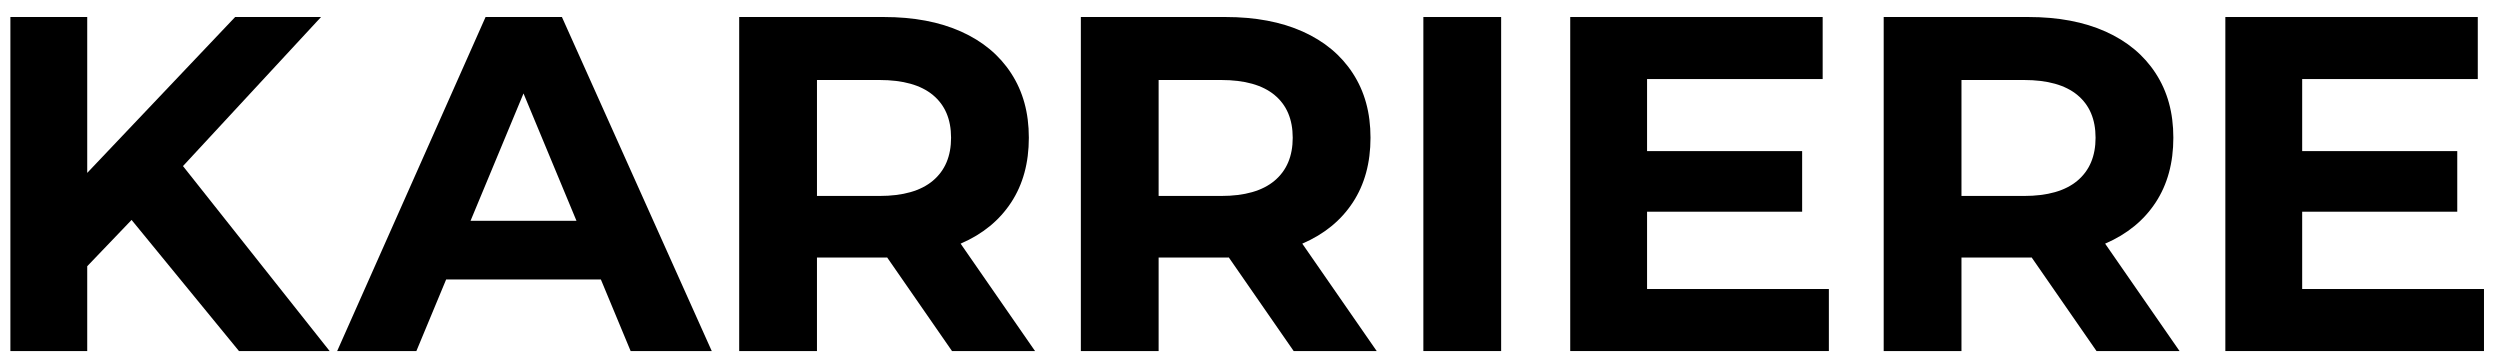
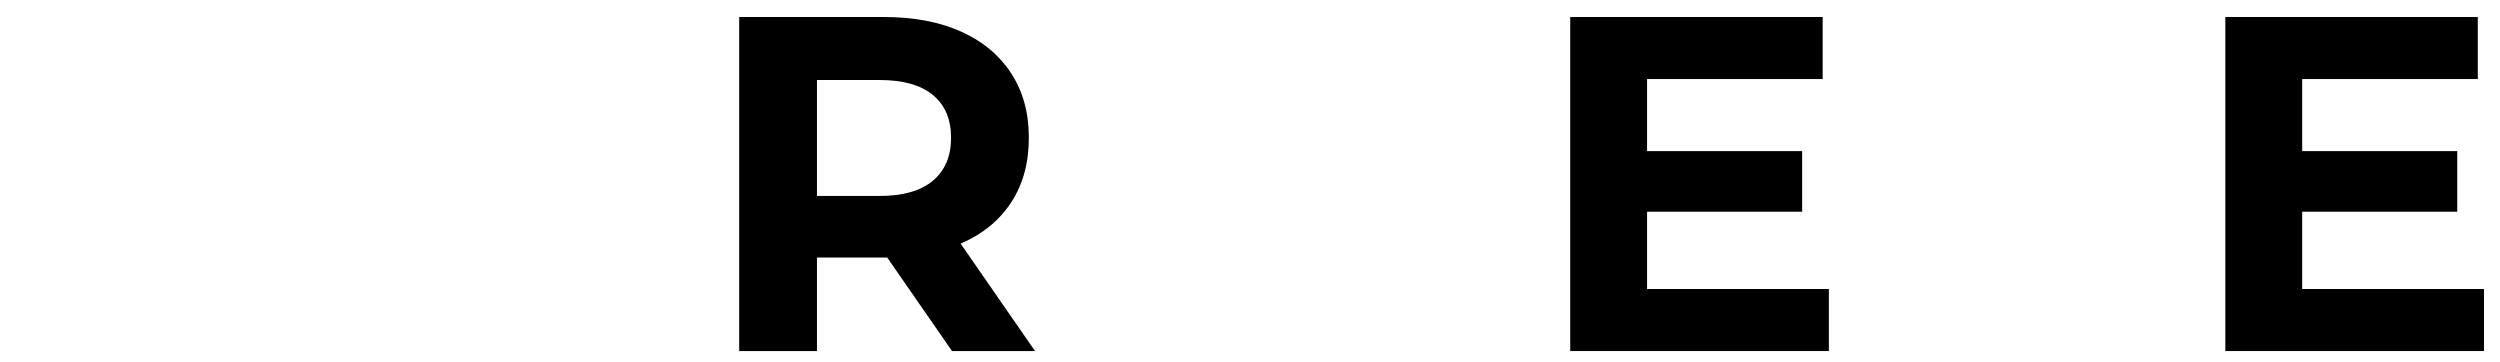
<svg xmlns="http://www.w3.org/2000/svg" id="Layer_1" data-name="Layer 1" viewBox="0 0 5459.1 791.2">
-   <polygon points="701.04 37.15 513.47 37.15 190.46 377.53 190.46 37.15 22.69 37.15 22.69 766.55 190.46 766.55 190.46 581.34 287.3 480.25 521.82 766.55 719.79 766.55 399.56 362.67 701.04 37.15" />
-   <path d="M1060.31,37.15l-324.06,729.41h172.97l65-156.3h337.86l65,156.3h177.14L1227.03,37.15h-166.72ZM1027.52,482.09l115.63-278.05,115.63,278.05h-231.26Z" />
  <path d="M2098.65,531.59c47.23-20.48,83.7-50.36,109.41-89.61s38.56-86.31,38.56-141.2-12.86-101.06-38.56-140.66-62.17-70-109.41-91.19c-47.25-21.19-103.52-31.78-168.8-31.78h-315.73v729.41h169.84v-204.23h145.89c2.5,0,4.98-.02,7.45-.05l141.55,204.28h181.31l-162.52-234.54c.33-.14.67-.28,1-.42ZM2037.17,207.52c26.41,21.89,39.61,52.97,39.61,93.25s-13.2,71.56-39.61,93.78c-26.41,22.23-65.3,33.34-116.7,33.34h-136.5v-253.2h136.5c51.41,0,90.3,10.95,116.7,32.83Z" />
-   <path d="M2844.71,531.59c47.23-20.48,83.7-50.36,109.41-89.61s38.56-86.31,38.56-141.2-12.86-101.06-38.56-140.66-62.17-70-109.41-91.19c-47.25-21.19-103.52-31.78-168.8-31.78h-315.73v729.41h169.84v-204.23h145.89c2.5,0,4.98-.02,7.45-.05l141.55,204.28h181.31l-162.52-234.54c.33-.14.67-.28,1-.42ZM2783.22,207.52c26.41,21.89,39.61,52.97,39.61,93.25s-13.2,71.56-39.61,93.78c-26.41,22.23-65.3,33.34-116.7,33.34h-136.5v-253.2h136.5c51.41,0,90.3,10.95,116.7,32.83Z" />
-   <rect x="3108.11" y="37.15" width="169.84" height="729.41" />
  <polygon points="3596.59 462.29 3935.23 462.29 3935.23 329.96 3596.59 329.96 3596.59 172.62 3980.04 172.62 3980.04 37.15 3428.82 37.15 3428.82 766.55 3993.59 766.55 3993.59 631.1 3596.59 631.1 3596.59 462.29" />
-   <path d="M4597.83,531.59c47.23-20.48,83.7-50.36,109.41-89.61s38.56-86.31,38.56-141.2-12.86-101.06-38.56-140.66-62.17-70-109.41-91.19c-47.25-21.19-103.52-31.78-168.8-31.78h-315.73v729.41h169.84v-204.23h145.89c2.5,0,4.98-.02,7.45-.05l141.55,204.28h181.31l-162.52-234.54c.33-.14.67-.28,1-.42ZM4536.35,207.52c26.41,21.89,39.61,52.97,39.61,93.25s-13.2,71.56-39.61,93.78c-26.41,22.23-65.3,33.34-116.7,33.34h-136.5v-253.2h136.5c51.41,0,90.3,10.95,116.7,32.83Z" />
  <polygon points="5027.12 631.1 5027.12 462.29 5365.77 462.29 5365.77 329.96 5027.12 329.96 5027.12 172.62 5410.58 172.62 5410.58 37.15 4859.36 37.15 4859.36 766.55 5424.12 766.55 5424.12 631.1 5027.12 631.1" />
</svg>